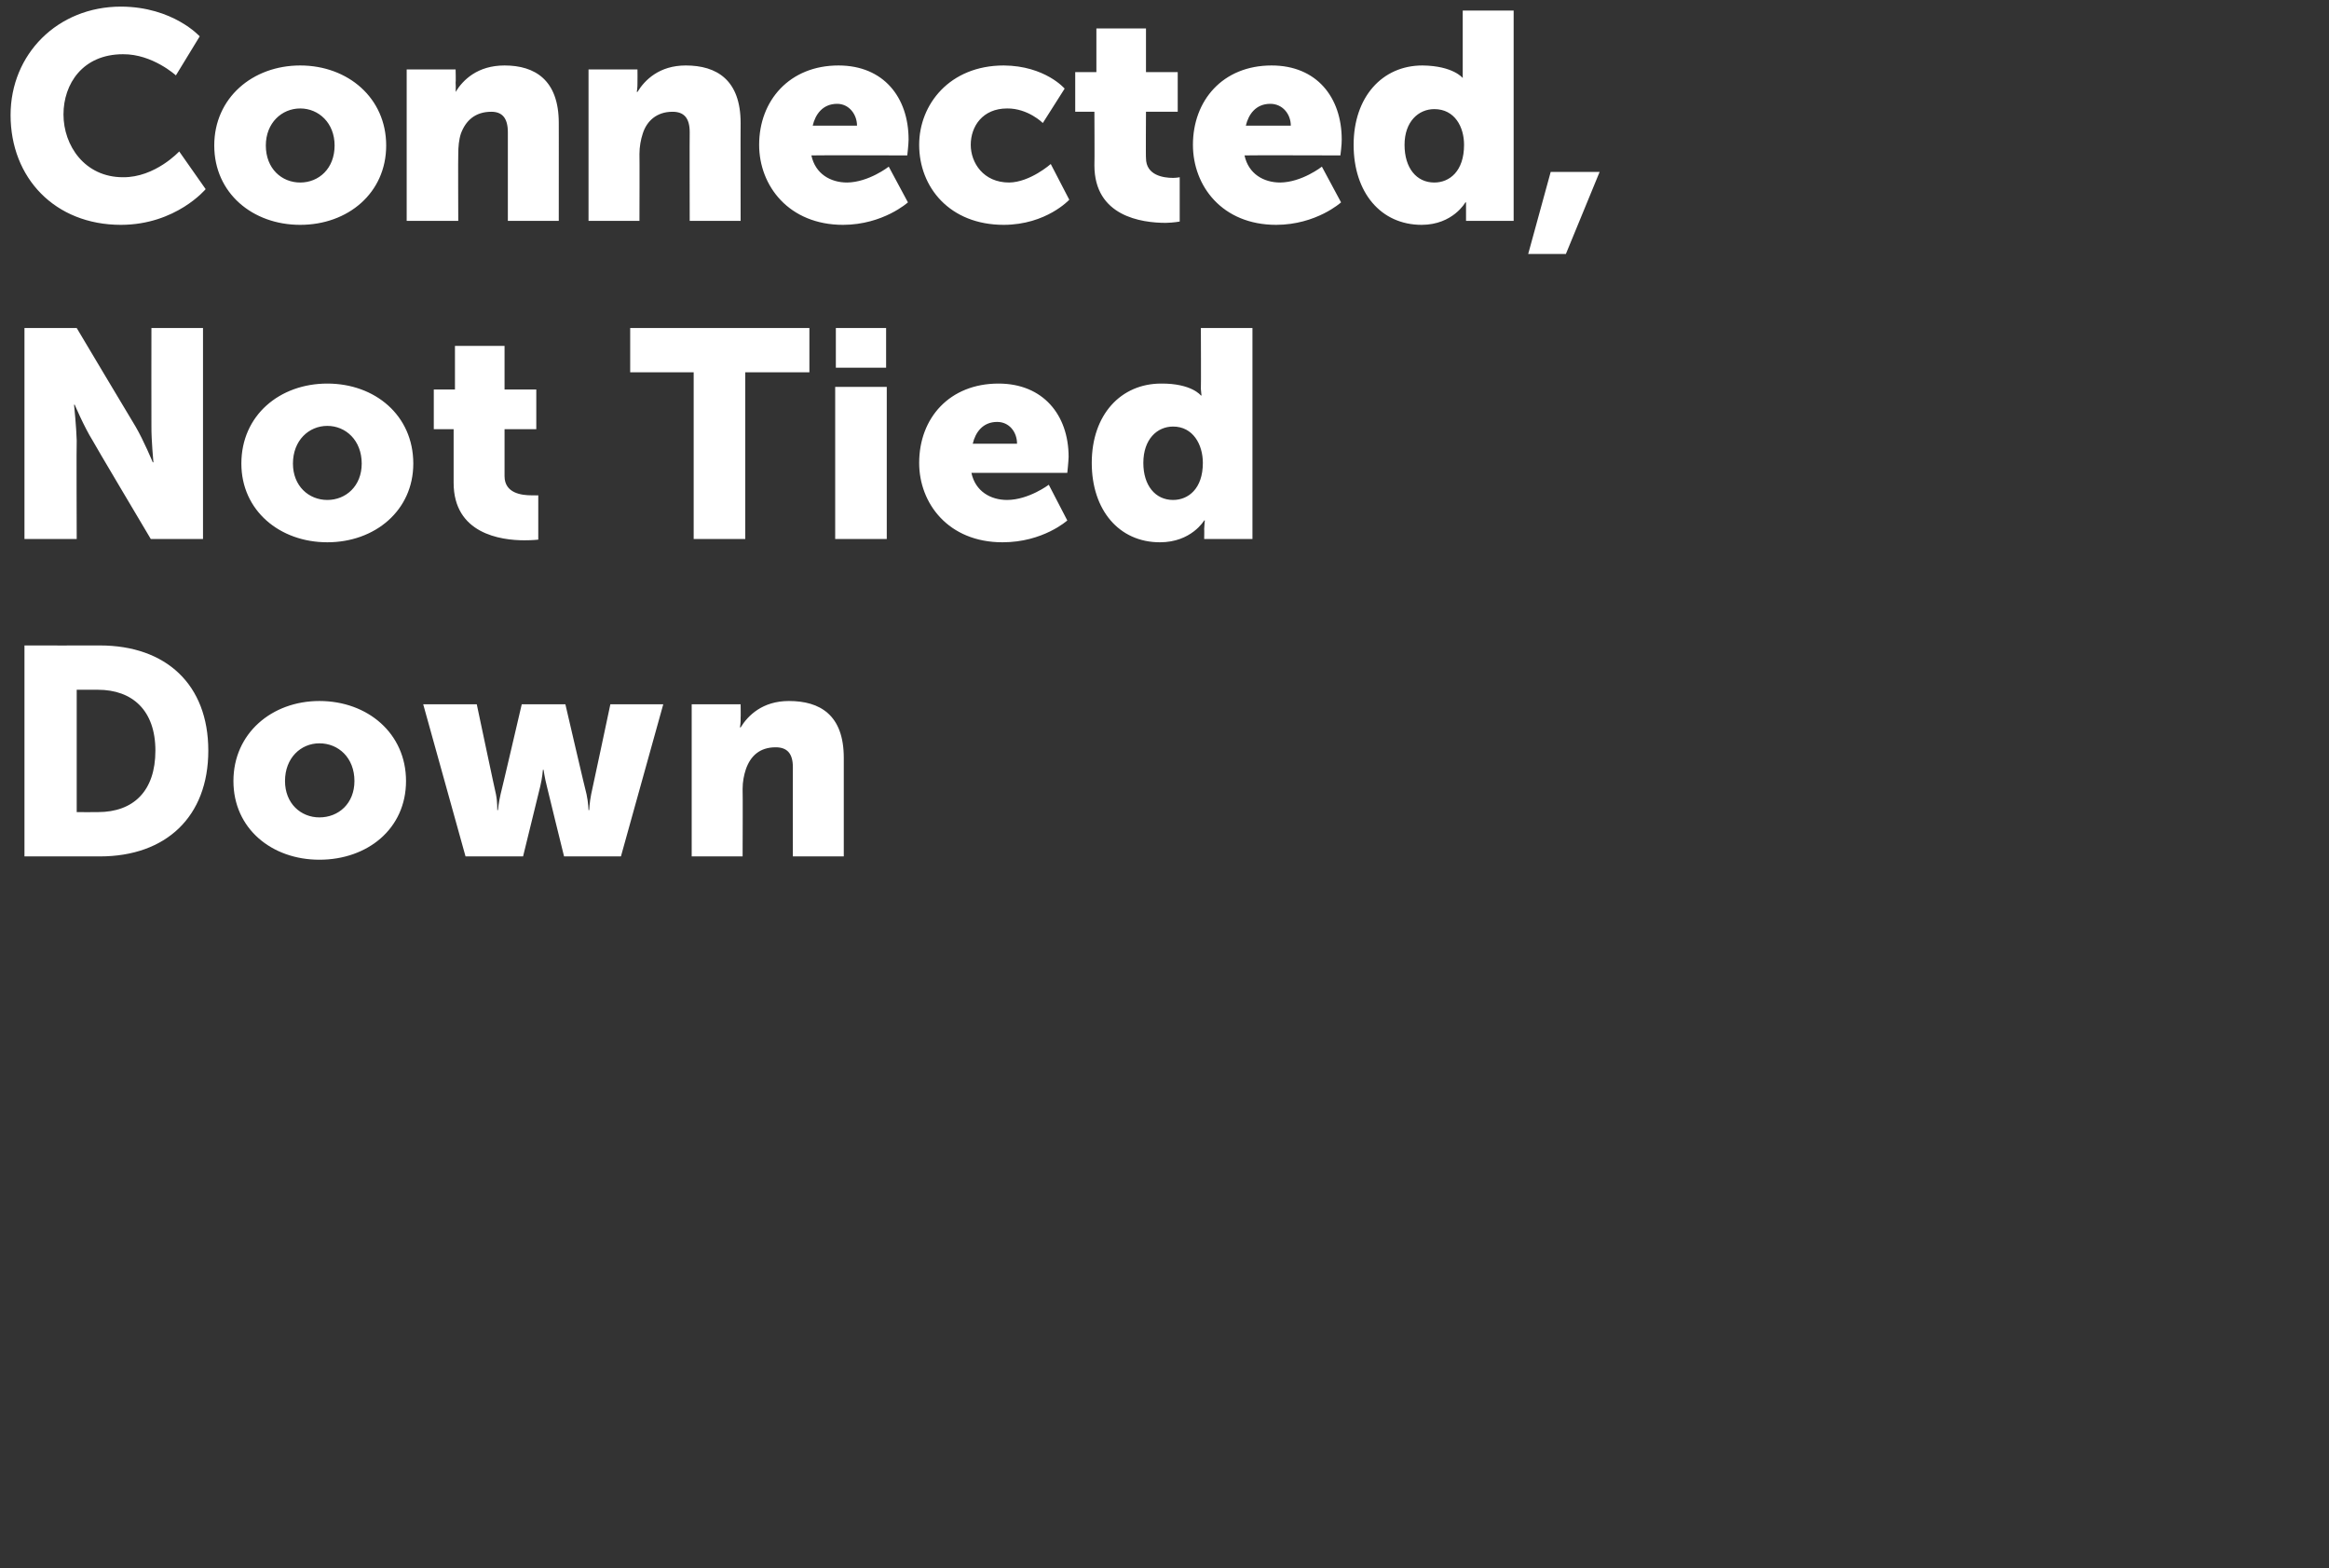
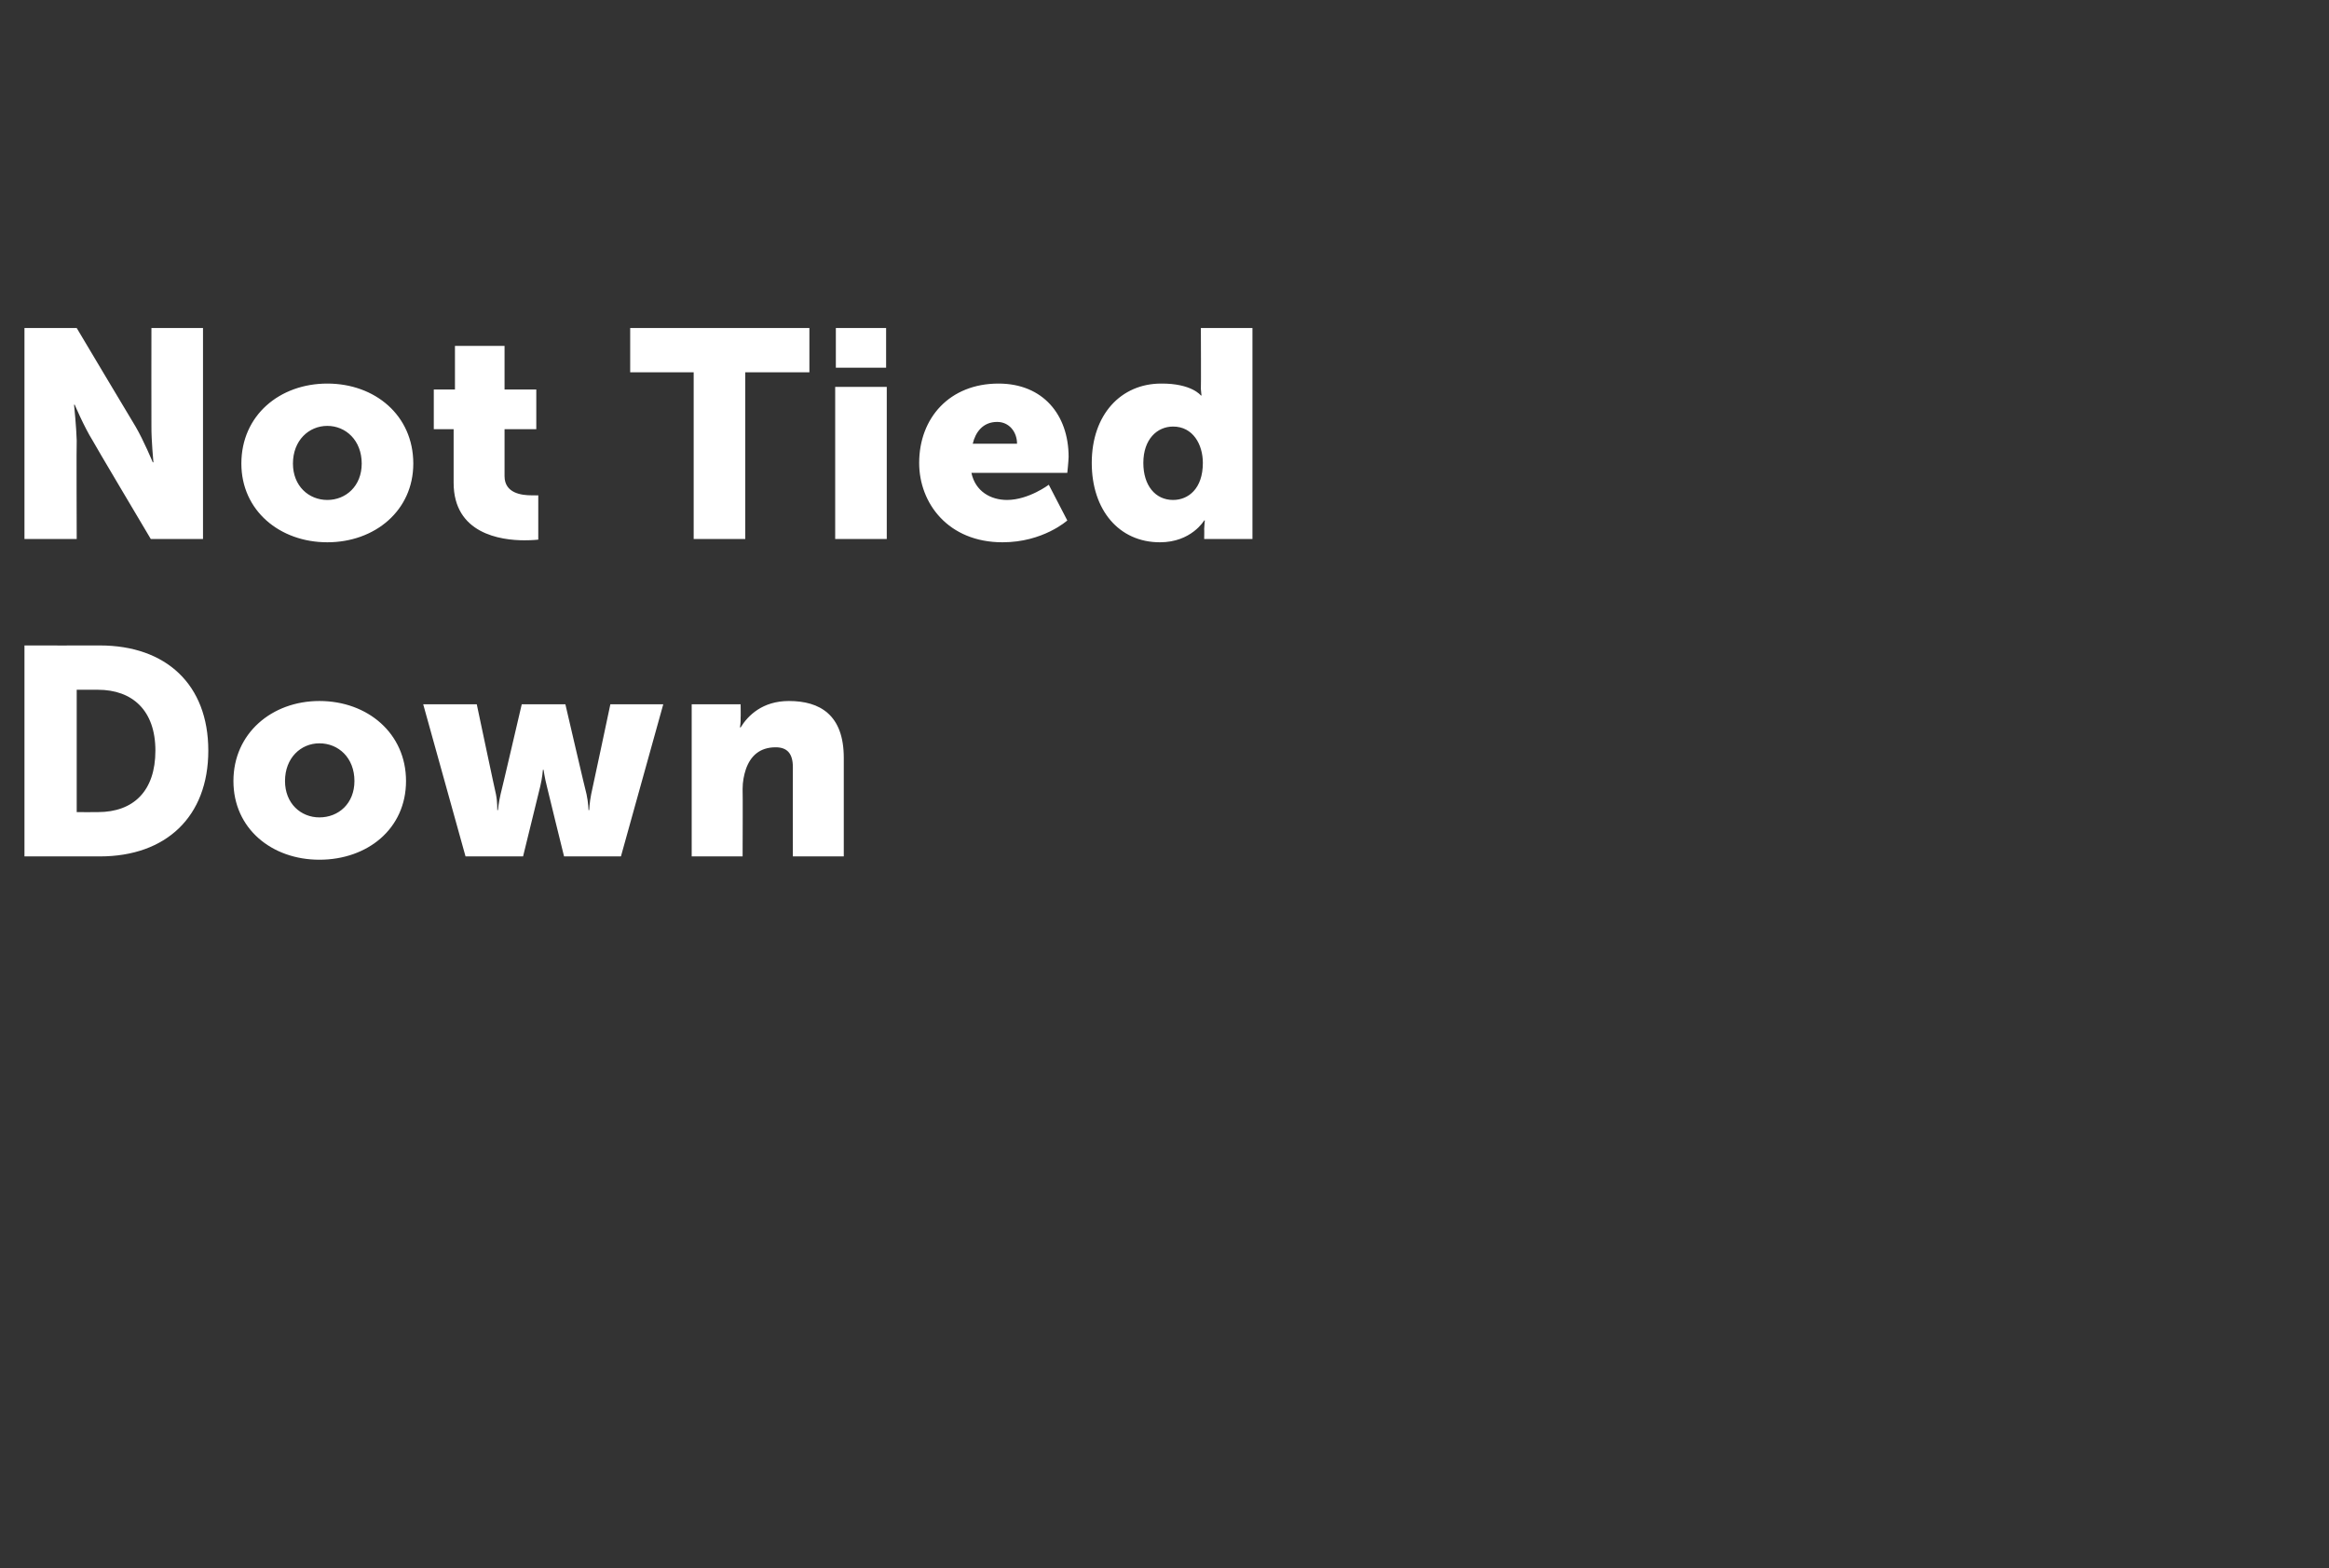
<svg xmlns="http://www.w3.org/2000/svg" version="1.1" width="352.2px" height="237.1px" viewBox="0 0 352.2 237.1">
  <rect x="0" y="0" width="352.2" height="237.1" fill="#333333" stroke="none" />
  <desc>Connected, Not Tied Down</desc>
  <defs />
  <g id="Polygon91818">
    <path d="M 3.7 97.6 C 3.7 97.6 15.07 97.62 15.1 97.6 C 25.1 97.6 31.5 103.5 31.5 113.5 C 31.5 123.5 25.1 129.5 15.1 129.5 C 15.07 129.51 3.7 129.5 3.7 129.5 L 3.7 97.6 Z M 14.8 122.8 C 20.2 122.8 23.5 119.6 23.5 113.5 C 23.5 107.4 20 104.3 14.8 104.3 C 14.76 104.31 11.6 104.3 11.6 104.3 L 11.6 122.8 C 11.6 122.8 14.76 122.82 14.8 122.8 Z M 48.3 106 C 55.6 106 61.4 110.9 61.4 118.1 C 61.4 125.3 55.6 130 48.3 130 C 41.1 130 35.3 125.3 35.3 118.1 C 35.3 110.9 41.1 106 48.3 106 Z M 48.3 123.6 C 51.2 123.6 53.6 121.5 53.6 118.1 C 53.6 114.6 51.2 112.4 48.3 112.4 C 45.5 112.4 43.1 114.6 43.1 118.1 C 43.1 121.5 45.5 123.6 48.3 123.6 Z M 64 106.5 L 72.1 106.5 C 72.1 106.5 74.97 120.1 75 120.1 C 75.24 121.34 75.2 122.5 75.2 122.5 L 75.3 122.5 C 75.3 122.5 75.41 121.34 75.7 120.1 C 75.73 120.1 78.9 106.5 78.9 106.5 L 85.5 106.5 C 85.5 106.5 88.66 120.1 88.7 120.1 C 88.97 121.34 89 122.5 89 122.5 L 89.1 122.5 C 89.1 122.5 89.15 121.34 89.4 120.1 C 89.42 120.1 92.3 106.5 92.3 106.5 L 100.3 106.5 L 93.9 129.5 L 85.3 129.5 C 85.3 129.5 82.68 118.89 82.7 118.9 C 82.37 117.64 82.2 116.4 82.2 116.4 L 82.1 116.4 C 82.1 116.4 82.01 117.64 81.7 118.9 C 81.7 118.89 79.1 129.5 79.1 129.5 L 70.4 129.5 L 64 106.5 Z M 104.6 106.5 L 112 106.5 C 112 106.5 112.03 108.54 112 108.5 C 112.03 109.3 111.9 110 111.9 110 C 111.9 110 112.03 109.97 112 110 C 113.1 108.2 115.3 106 119.3 106 C 124 106 127.6 108.1 127.6 114.6 C 127.59 114.61 127.6 129.5 127.6 129.5 L 119.9 129.5 C 119.9 129.5 119.88 116.04 119.9 116 C 119.9 113.9 119 113 117.3 113 C 114.9 113 113.5 114.3 112.8 116.3 C 112.5 117.2 112.3 118.2 112.3 119.3 C 112.34 119.34 112.3 129.5 112.3 129.5 L 104.6 129.5 L 104.6 106.5 Z " stroke="none" fill="#fff" />
  </g>
  <g id="Polygon91817">
    <path d="M 3.7 49.6 L 11.6 49.6 C 11.6 49.6 20.47 64.49 20.5 64.5 C 21.72 66.58 23.1 69.9 23.1 69.9 L 23.2 69.9 C 23.2 69.9 22.88 66.49 22.9 64.5 C 22.88 64.49 22.9 49.6 22.9 49.6 L 30.7 49.6 L 30.7 81.5 L 22.8 81.5 C 22.8 81.5 13.96 66.63 14 66.6 C 12.71 64.53 11.3 61.2 11.3 61.2 L 11.2 61.2 C 11.2 61.2 11.55 64.62 11.6 66.6 C 11.55 66.63 11.6 81.5 11.6 81.5 L 3.7 81.5 L 3.7 49.6 Z M 49.5 58 C 56.7 58 62.5 62.8 62.5 70.1 C 62.5 77.2 56.7 82 49.5 82 C 42.3 82 36.5 77.2 36.5 70.1 C 36.5 62.8 42.3 58 49.5 58 Z M 49.5 75.6 C 52.3 75.6 54.7 73.5 54.7 70.1 C 54.7 66.6 52.3 64.4 49.5 64.4 C 46.7 64.4 44.3 66.6 44.3 70.1 C 44.3 73.5 46.7 75.6 49.5 75.6 Z M 68.6 64.9 L 65.6 64.9 L 65.6 58.9 L 68.8 58.9 L 68.8 52.3 L 76.3 52.3 L 76.3 58.9 L 81.1 58.9 L 81.1 64.9 L 76.3 64.9 C 76.3 64.9 76.31 71.98 76.3 72 C 76.3 74.6 78.9 74.9 80.4 74.9 C 81.03 74.92 81.4 74.9 81.4 74.9 L 81.4 81.6 C 81.4 81.6 80.59 81.7 79.3 81.7 C 75.7 81.7 68.6 80.7 68.6 73 C 68.59 73 68.6 64.9 68.6 64.9 Z M 104.9 56.3 L 95.3 56.3 L 95.3 49.6 L 122.4 49.6 L 122.4 56.3 L 112.7 56.3 L 112.7 81.5 L 104.9 81.5 L 104.9 56.3 Z M 126.4 49.6 L 134 49.6 L 134 55.6 L 126.4 55.6 L 126.4 49.6 Z M 126.3 58.5 L 134.1 58.5 L 134.1 81.5 L 126.3 81.5 L 126.3 58.5 Z M 151 58 C 157.7 58 161.6 62.7 161.6 69.1 C 161.58 69.84 161.4 71.5 161.4 71.5 C 161.4 71.5 146.9 71.49 146.9 71.5 C 147.5 74.3 149.8 75.6 152.3 75.6 C 155.56 75.59 158.6 73.3 158.6 73.3 L 161.4 78.7 C 161.4 78.7 157.74 82.01 151.6 82 C 143.4 82 139 76.1 139 70 C 139 63.2 143.6 58 151 58 Z M 153.8 67.1 C 153.8 65.3 152.6 63.8 150.8 63.8 C 148.6 63.8 147.5 65.4 147.1 67.1 C 147.1 67.1 153.8 67.1 153.8 67.1 Z M 175.6 58 C 180.22 57.97 181.6 59.8 181.6 59.8 L 181.7 59.8 C 181.7 59.8 181.64 59.36 181.6 58.8 C 181.64 58.78 181.6 49.6 181.6 49.6 L 189.4 49.6 L 189.4 81.5 L 182.1 81.5 C 182.1 81.5 182.13 79.96 182.1 80 C 182.13 79.25 182.2 78.7 182.2 78.7 L 182.1 78.7 C 182.1 78.7 180.17 82.01 175.4 82 C 169.2 82 165.1 77.1 165.1 70 C 165.1 62.7 169.5 58 175.6 58 Z M 177.4 75.6 C 179.7 75.6 181.9 73.9 181.9 70 C 181.9 67.2 180.4 64.5 177.4 64.5 C 175 64.5 172.9 66.4 172.9 70 C 172.9 73.4 174.7 75.6 177.4 75.6 Z " stroke="none" fill="#fff" />
  </g>
  <g id="Polygon91816">
-     <path d="M 18.3 1 C 26.18 1.03 30.2 5.5 30.2 5.5 L 26.6 11.4 C 26.6 11.4 23.06 8.16 18.6 8.2 C 12.5 8.2 9.6 12.7 9.6 17.3 C 9.6 22 12.8 26.8 18.6 26.8 C 23.46 26.85 27.1 22.9 27.1 22.9 L 31.1 28.6 C 31.1 28.6 26.62 33.98 18.3 34 C 8.3 34 1.6 26.9 1.6 17.4 C 1.6 8.2 8.7 1 18.3 1 Z M 45.4 9.9 C 52.6 9.9 58.4 14.8 58.4 22 C 58.4 29.2 52.6 34 45.4 34 C 38.2 34 32.4 29.2 32.4 22 C 32.4 14.8 38.2 9.9 45.4 9.9 Z M 45.4 27.6 C 48.2 27.6 50.6 25.5 50.6 22 C 50.6 18.6 48.2 16.4 45.4 16.4 C 42.6 16.4 40.2 18.6 40.2 22 C 40.2 25.5 42.6 27.6 45.4 27.6 Z M 61.5 10.5 L 68.9 10.5 C 68.9 10.5 68.95 12.49 68.9 12.5 C 68.95 13.25 68.9 13.9 68.9 13.9 C 68.9 13.9 68.95 13.91 68.9 13.9 C 70 12.1 72.2 9.9 76.3 9.9 C 80.9 9.9 84.5 12.1 84.5 18.6 C 84.51 18.55 84.5 33.4 84.5 33.4 L 76.8 33.4 C 76.8 33.4 76.8 19.98 76.8 20 C 76.8 17.8 75.9 16.9 74.3 16.9 C 71.8 16.9 70.4 18.3 69.7 20.2 C 69.4 21.1 69.3 22.2 69.3 23.3 C 69.26 23.28 69.3 33.4 69.3 33.4 L 61.5 33.4 L 61.5 10.5 Z M 89 10.5 L 96.4 10.5 C 96.4 10.5 96.42 12.49 96.4 12.5 C 96.42 13.25 96.3 13.9 96.3 13.9 C 96.3 13.9 96.42 13.91 96.4 13.9 C 97.5 12.1 99.7 9.9 103.7 9.9 C 108.4 9.9 112 12.1 112 18.6 C 111.98 18.55 112 33.4 112 33.4 L 104.3 33.4 C 104.3 33.4 104.27 19.98 104.3 20 C 104.3 17.8 103.4 16.9 101.7 16.9 C 99.3 16.9 97.8 18.3 97.2 20.2 C 96.9 21.1 96.7 22.2 96.7 23.3 C 96.73 23.28 96.7 33.4 96.7 33.4 L 89 33.4 L 89 10.5 Z M 126.8 9.9 C 133.6 9.9 137.4 14.7 137.4 21.1 C 137.4 21.81 137.2 23.5 137.2 23.5 C 137.2 23.5 122.73 23.46 122.7 23.5 C 123.3 26.3 125.6 27.6 128.1 27.6 C 131.38 27.56 134.4 25.2 134.4 25.2 L 137.3 30.6 C 137.3 30.6 133.57 33.98 127.5 34 C 119.3 34 114.8 28.1 114.8 21.9 C 114.8 15.2 119.4 9.9 126.8 9.9 Z M 129.6 19 C 129.6 17.3 128.4 15.7 126.6 15.7 C 124.4 15.7 123.3 17.3 122.9 19 C 122.9 19 129.6 19 129.6 19 Z M 151.8 9.9 C 158.05 9.95 161 13.4 161 13.4 L 157.7 18.6 C 157.7 18.6 155.47 16.37 152.3 16.4 C 148.6 16.4 146.8 19.1 146.8 21.9 C 146.8 24.6 148.7 27.6 152.6 27.6 C 155.78 27.56 158.9 24.8 158.9 24.8 L 161.7 30.2 C 161.7 30.2 158.23 33.98 151.8 34 C 143.6 34 139 28.3 139 21.9 C 139 15.8 143.6 9.9 151.8 9.9 Z M 165.5 16.9 L 162.6 16.9 L 162.6 10.9 L 165.8 10.9 L 165.8 4.3 L 173.3 4.3 L 173.3 10.9 L 178.1 10.9 L 178.1 16.9 L 173.3 16.9 C 173.3 16.9 173.26 23.95 173.3 23.9 C 173.3 26.5 175.9 26.9 177.4 26.9 C 177.99 26.89 178.4 26.8 178.4 26.8 L 178.4 33.5 C 178.4 33.5 177.54 33.67 176.3 33.7 C 172.6 33.7 165.5 32.7 165.5 25 C 165.54 24.97 165.5 16.9 165.5 16.9 Z M 192.3 9.9 C 199.1 9.9 202.9 14.7 202.9 21.1 C 202.92 21.81 202.7 23.5 202.7 23.5 C 202.7 23.5 188.24 23.46 188.2 23.5 C 188.8 26.3 191.1 27.6 193.6 27.6 C 196.9 27.56 199.9 25.2 199.9 25.2 L 202.8 30.6 C 202.8 30.6 199.08 33.98 193 34 C 184.8 34 180.4 28.1 180.4 21.9 C 180.4 15.2 184.9 9.9 192.3 9.9 Z M 195.2 19 C 195.2 17.3 194 15.7 192.1 15.7 C 189.9 15.7 188.8 17.3 188.4 19 C 188.4 19 195.2 19 195.2 19 Z M 215.1 9.9 C 219.77 9.95 221.2 11.8 221.2 11.8 L 221.2 11.8 C 221.2 11.8 221.2 11.33 221.2 10.7 C 221.2 10.75 221.2 1.6 221.2 1.6 L 228.9 1.6 L 228.9 33.4 L 221.7 33.4 C 221.7 33.4 221.69 31.93 221.7 31.9 C 221.69 31.22 221.7 30.6 221.7 30.6 L 221.6 30.6 C 221.6 30.6 219.73 33.98 215 34 C 208.8 34 204.7 29.1 204.7 21.9 C 204.7 14.7 209 9.9 215.1 9.9 Z M 216.9 27.6 C 219.2 27.6 221.4 25.9 221.4 21.9 C 221.4 19.2 220 16.5 216.9 16.5 C 214.5 16.5 212.4 18.4 212.4 21.9 C 212.4 25.4 214.2 27.6 216.9 27.6 Z M 234.5 26 L 241.9 26 L 236.8 38.4 L 231.1 38.4 L 234.5 26 Z " stroke="none" fill="#fff" />
-   </g>
+     </g>
</svg>